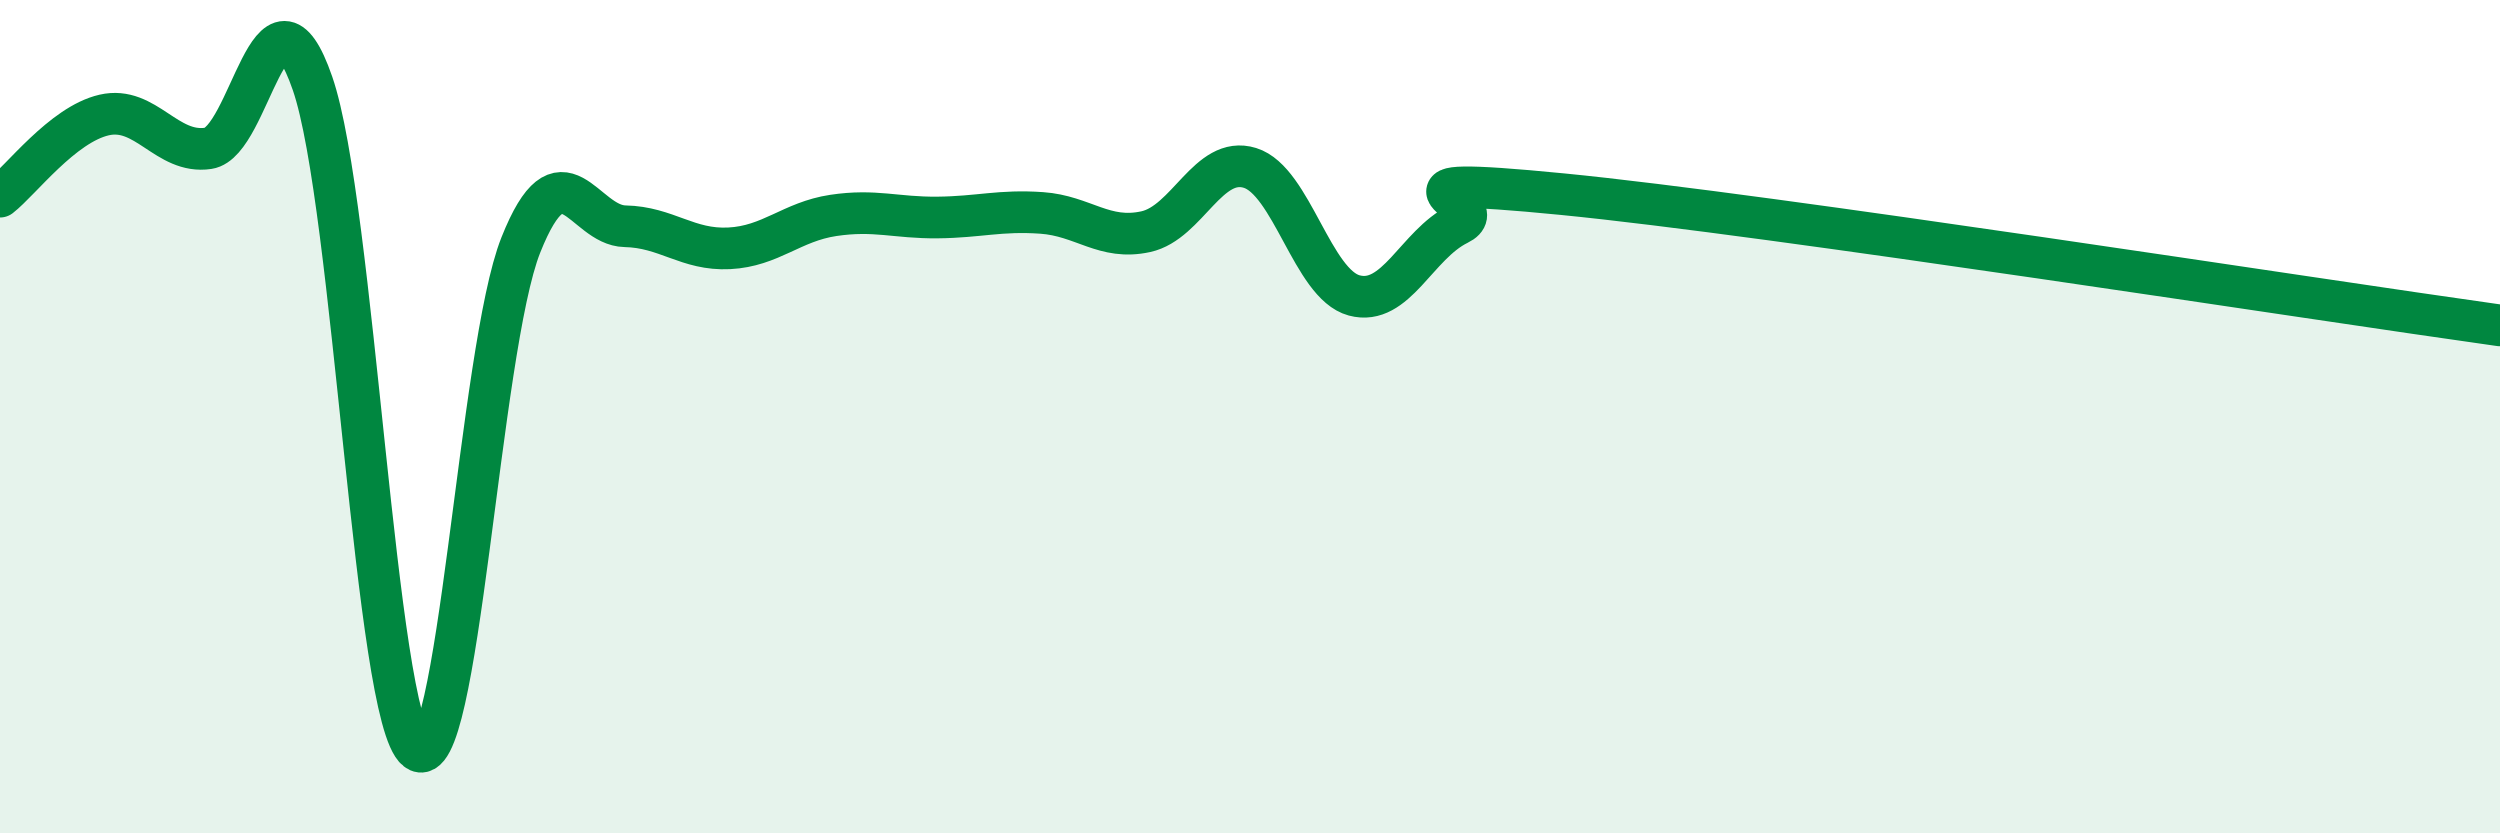
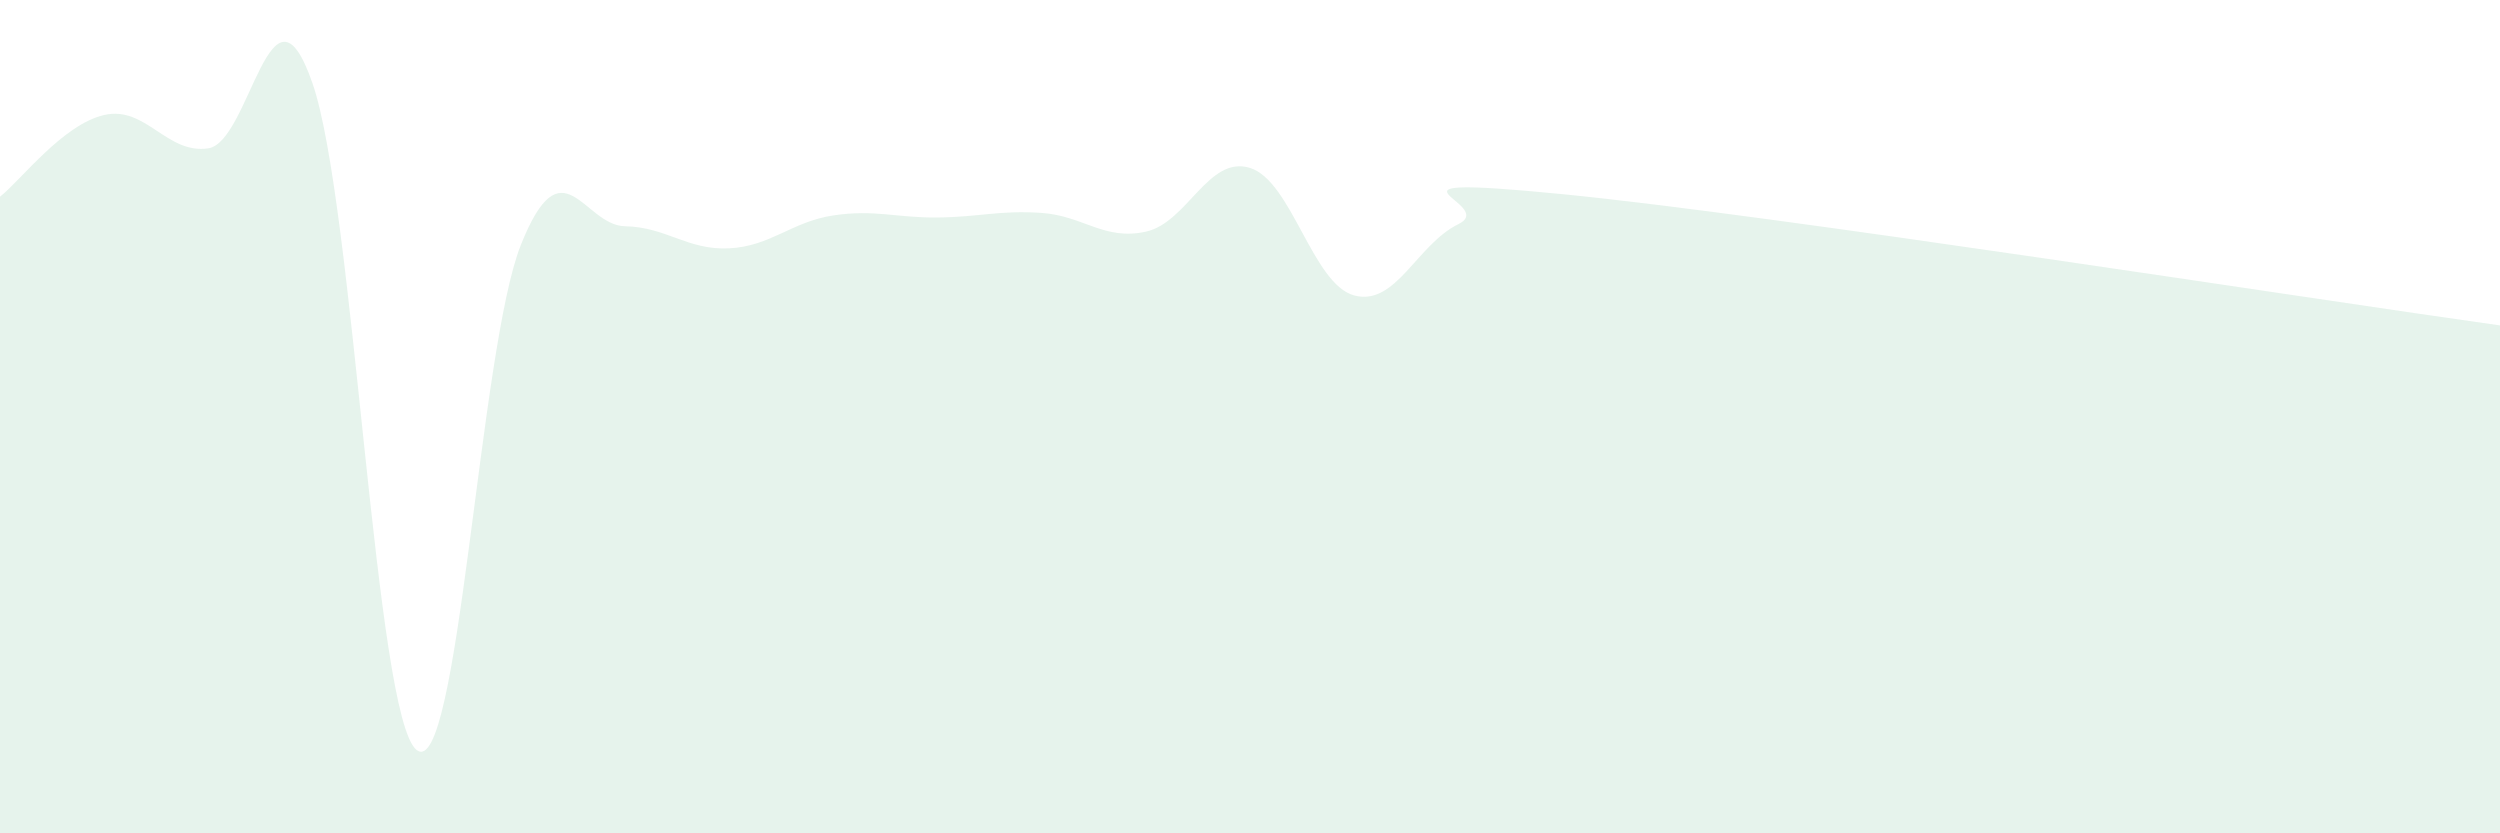
<svg xmlns="http://www.w3.org/2000/svg" width="60" height="20" viewBox="0 0 60 20">
  <path d="M 0,4.72 C 0.5,4.33 1.5,2.99 2.5,2.76 C 3.5,2.53 4,3.71 5,3.56 C 6,3.41 6.5,-0.89 7.5,2 C 8.5,4.89 9,17.22 10,18 C 11,18.78 11.5,8.39 12.5,5.88 C 13.5,3.37 14,5.41 15,5.43 C 16,5.45 16.5,6.01 17.5,5.96 C 18.5,5.91 19,5.32 20,5.17 C 21,5.02 21.5,5.23 22.5,5.22 C 23.5,5.21 24,5.04 25,5.11 C 26,5.18 26.5,5.78 27.5,5.56 C 28.5,5.34 29,3.72 30,4.03 C 31,4.34 31.5,6.82 32.5,7.09 C 33.5,7.36 34,5.87 35,5.38 C 36,4.89 32.5,4.17 37.5,4.66 C 42.5,5.15 55.5,7.18 60,7.81L60 20L0 20Z" fill="#008740" opacity="0.1" stroke-linecap="round" stroke-linejoin="round" />
-   <path d="M 0,4.72 C 0.5,4.33 1.5,2.99 2.5,2.76 C 3.5,2.53 4,3.71 5,3.56 C 6,3.41 6.5,-0.89 7.5,2 C 8.5,4.89 9,17.22 10,18 C 11,18.78 11.5,8.39 12.5,5.88 C 13.5,3.37 14,5.41 15,5.43 C 16,5.45 16.5,6.01 17.5,5.96 C 18.5,5.91 19,5.32 20,5.17 C 21,5.02 21.5,5.23 22.5,5.22 C 23.5,5.21 24,5.04 25,5.11 C 26,5.18 26.5,5.78 27.5,5.56 C 28.5,5.34 29,3.72 30,4.03 C 31,4.34 31.5,6.82 32.5,7.09 C 33.5,7.36 34,5.87 35,5.38 C 36,4.89 32.5,4.17 37.5,4.66 C 42.5,5.15 55.5,7.18 60,7.81" stroke="#008740" stroke-width="1" fill="none" stroke-linecap="round" stroke-linejoin="round" />
</svg>